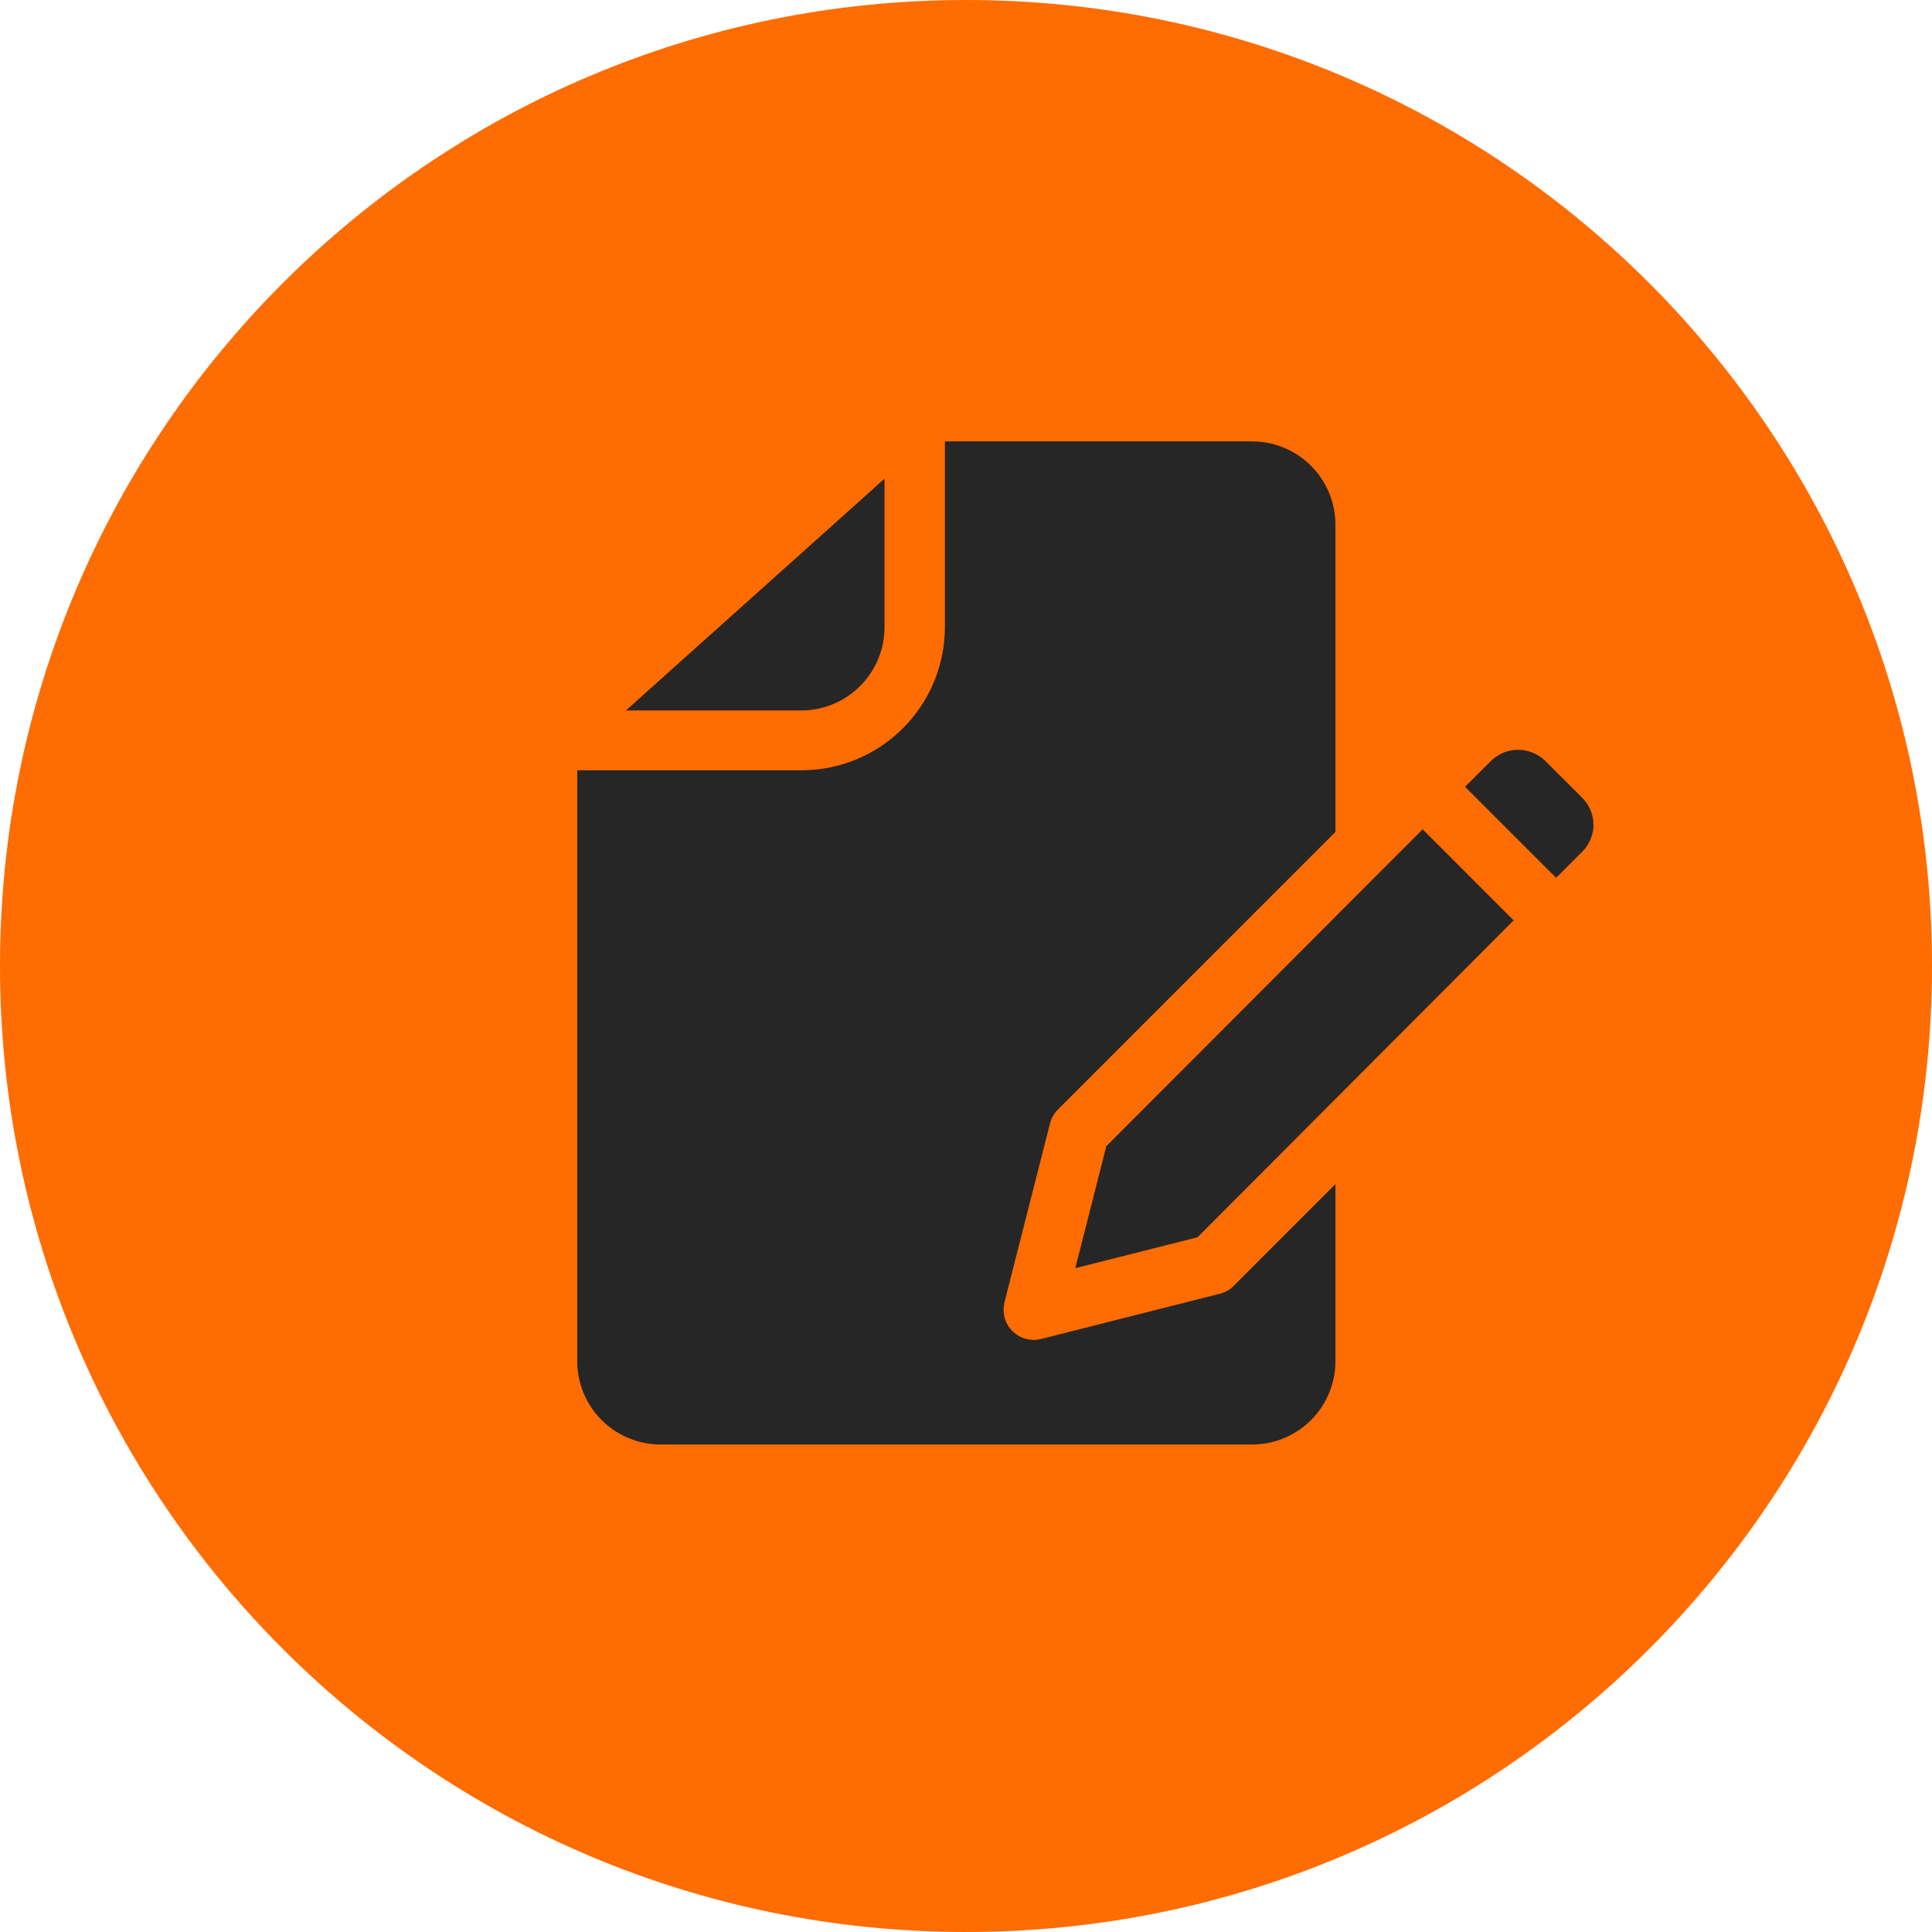
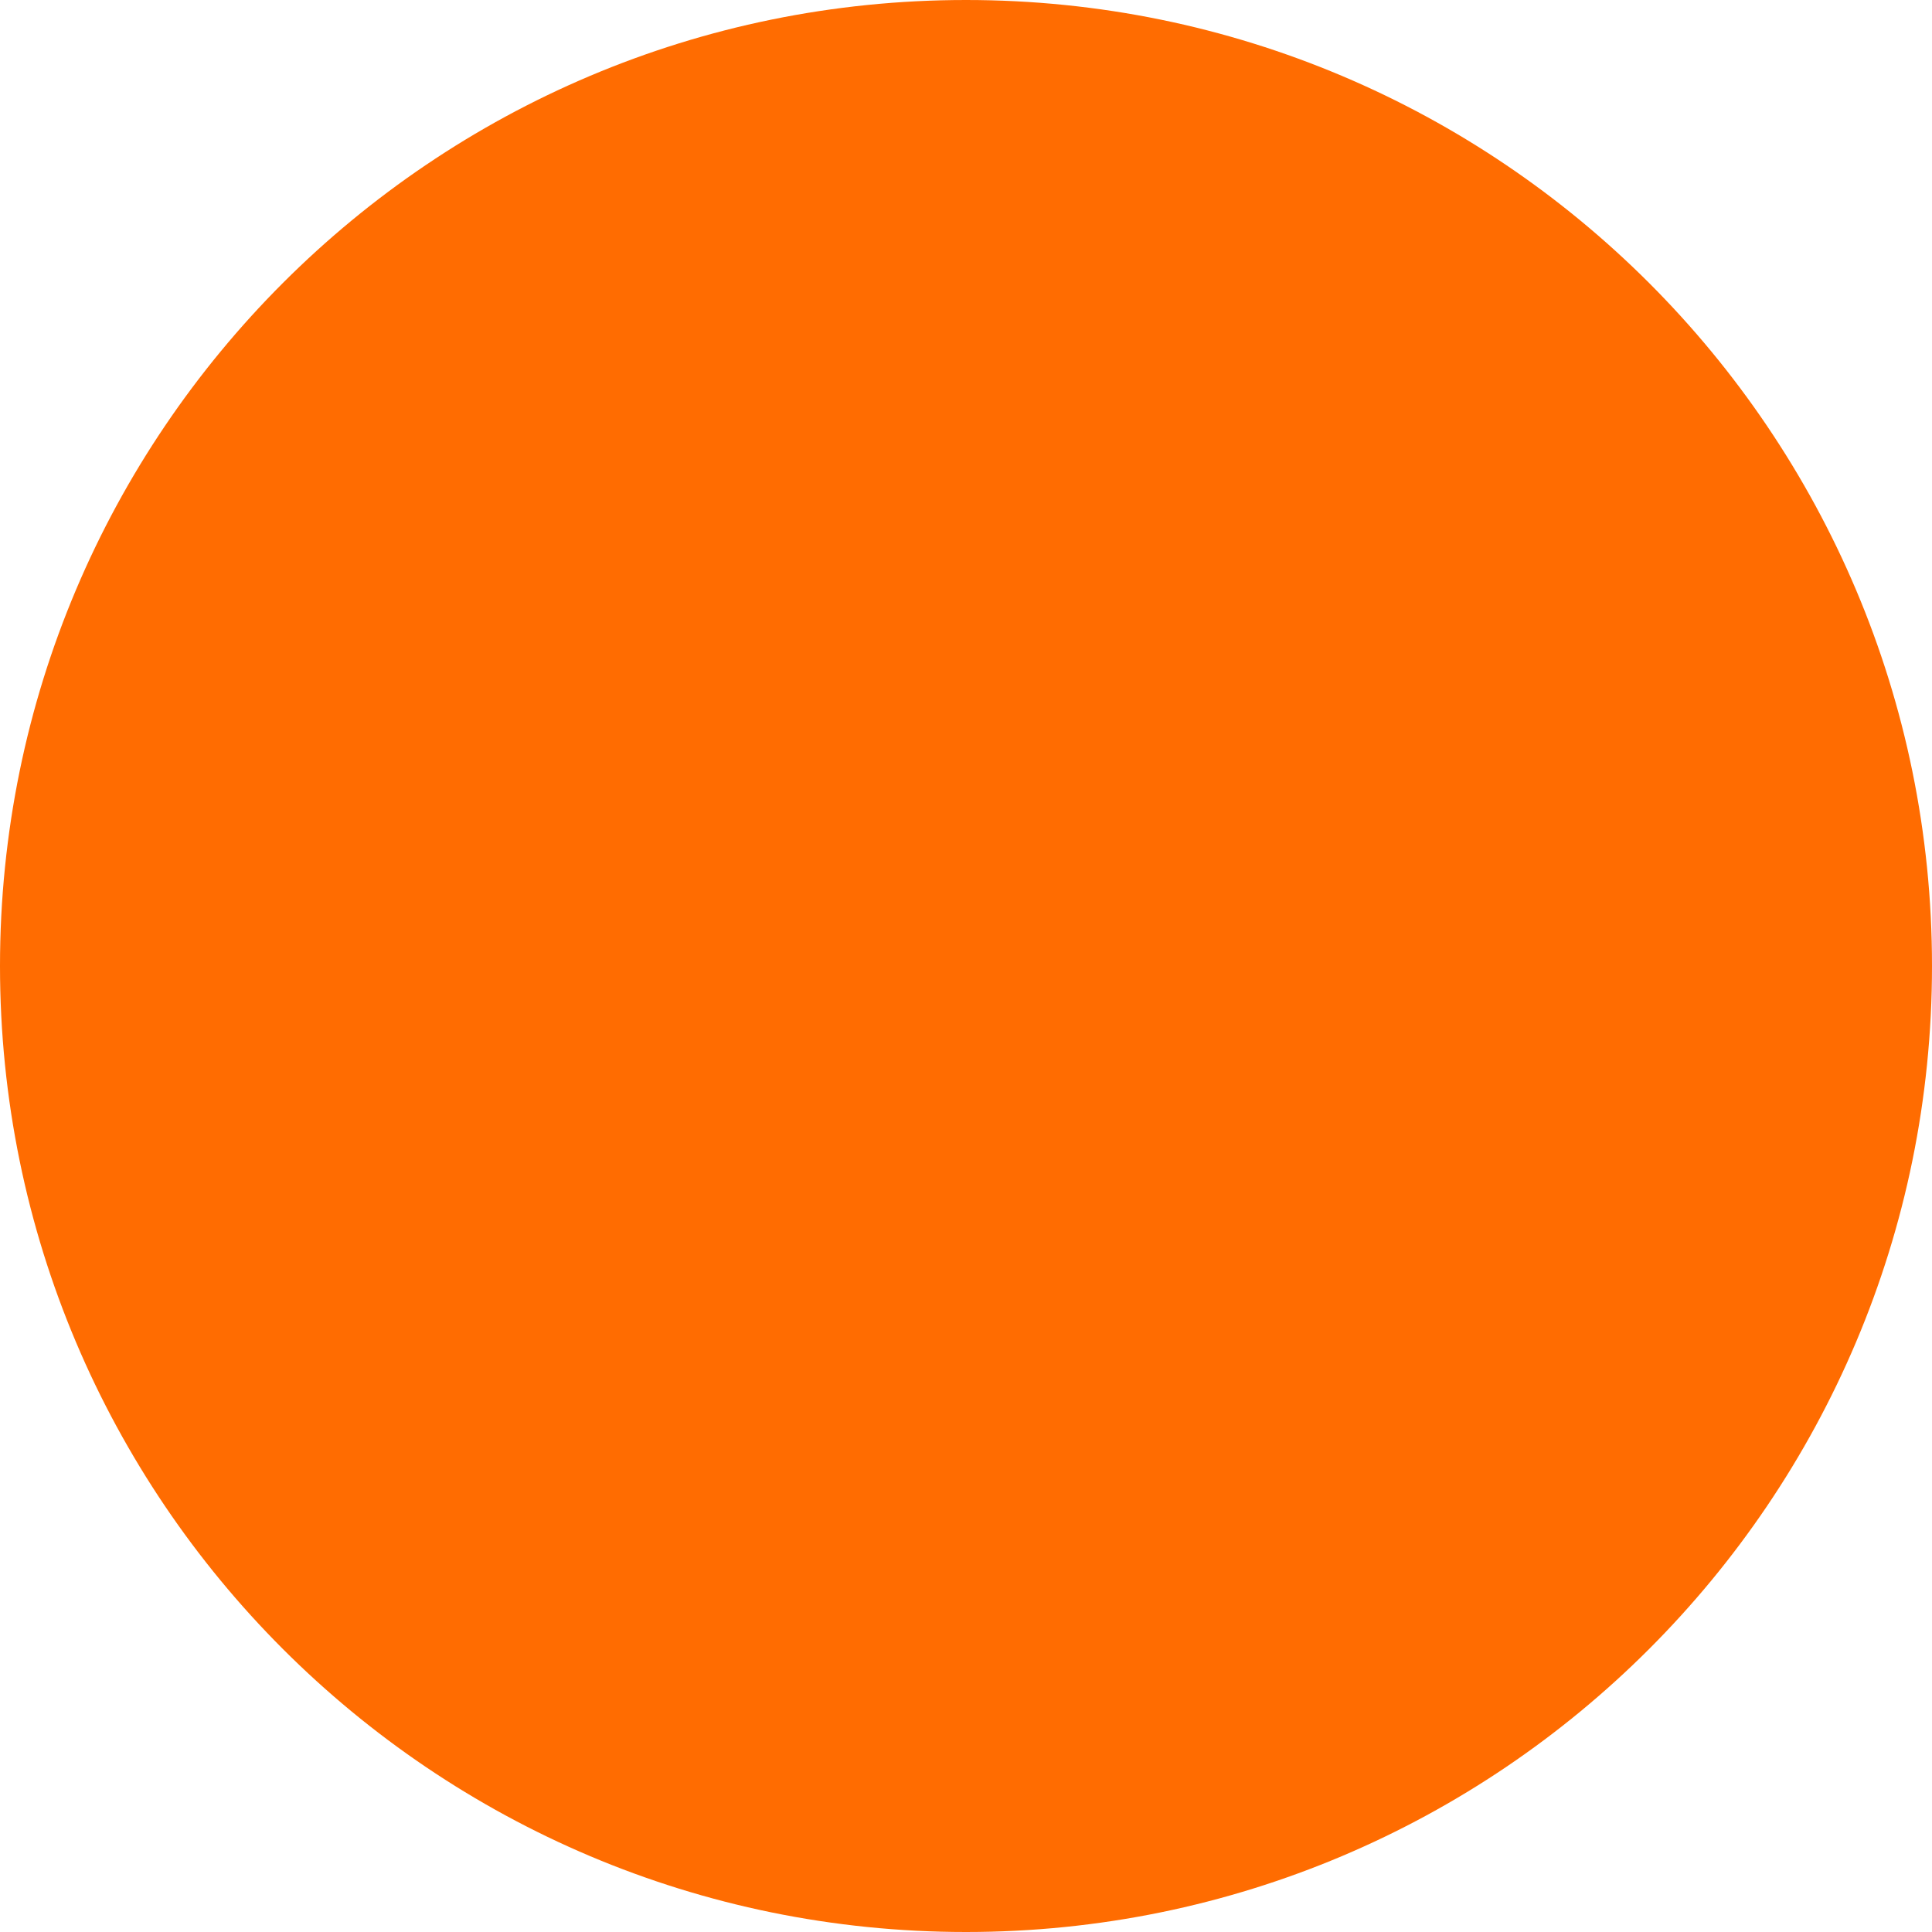
<svg xmlns="http://www.w3.org/2000/svg" width="128" height="128" viewBox="0 0 128 128" fill="none">
  <path d="M64 128C99.346 128 128 99.346 128 64C128 28.654 99.346 0 64 0C28.654 0 0 28.654 0 64C0 99.346 28.654 128 64 128Z" fill="#FF6C01" />
-   <path d="M53.077 47.071H41.467L58.106 32.159L58.603 31.707V41.551C58.602 43.016 58.019 44.42 56.983 45.455C55.947 46.49 54.542 47.071 53.077 47.071ZM80.845 85.706L68.973 88.712C68.459 88.84 67.916 88.76 67.461 88.489C67.007 88.218 66.678 87.777 66.548 87.264C66.47 86.943 66.47 86.608 66.548 86.287L69.565 74.431C69.655 74.083 69.837 73.764 70.09 73.509L88.477 55.116V34.757C88.474 33.294 87.891 31.893 86.857 30.859C85.822 29.825 84.42 29.244 82.957 29.243H62.603V41.534C62.603 44.053 61.603 46.469 59.821 48.25C58.04 50.032 55.624 51.032 53.105 51.032H38.244V90.181C38.244 91.645 38.825 93.049 39.86 94.084C40.896 95.119 42.3 95.701 43.764 95.701H82.957C84.421 95.701 85.825 95.119 86.86 94.084C87.895 93.049 88.477 91.645 88.477 90.181V78.448L81.773 85.153C81.521 85.42 81.2 85.612 80.845 85.706ZM73.297 75.939L71.241 84.018L79.337 81.974L100.283 60.977L94.254 54.943L73.297 75.939ZM104.836 52.865L102.355 50.39C101.877 49.932 101.241 49.677 100.579 49.677C99.917 49.677 99.28 49.932 98.802 50.39L97.064 52.127L103.098 58.156L104.836 56.418C105.307 55.947 105.571 55.308 105.571 54.642C105.571 53.975 105.307 53.336 104.836 52.865Z" fill="#262626" />
</svg>